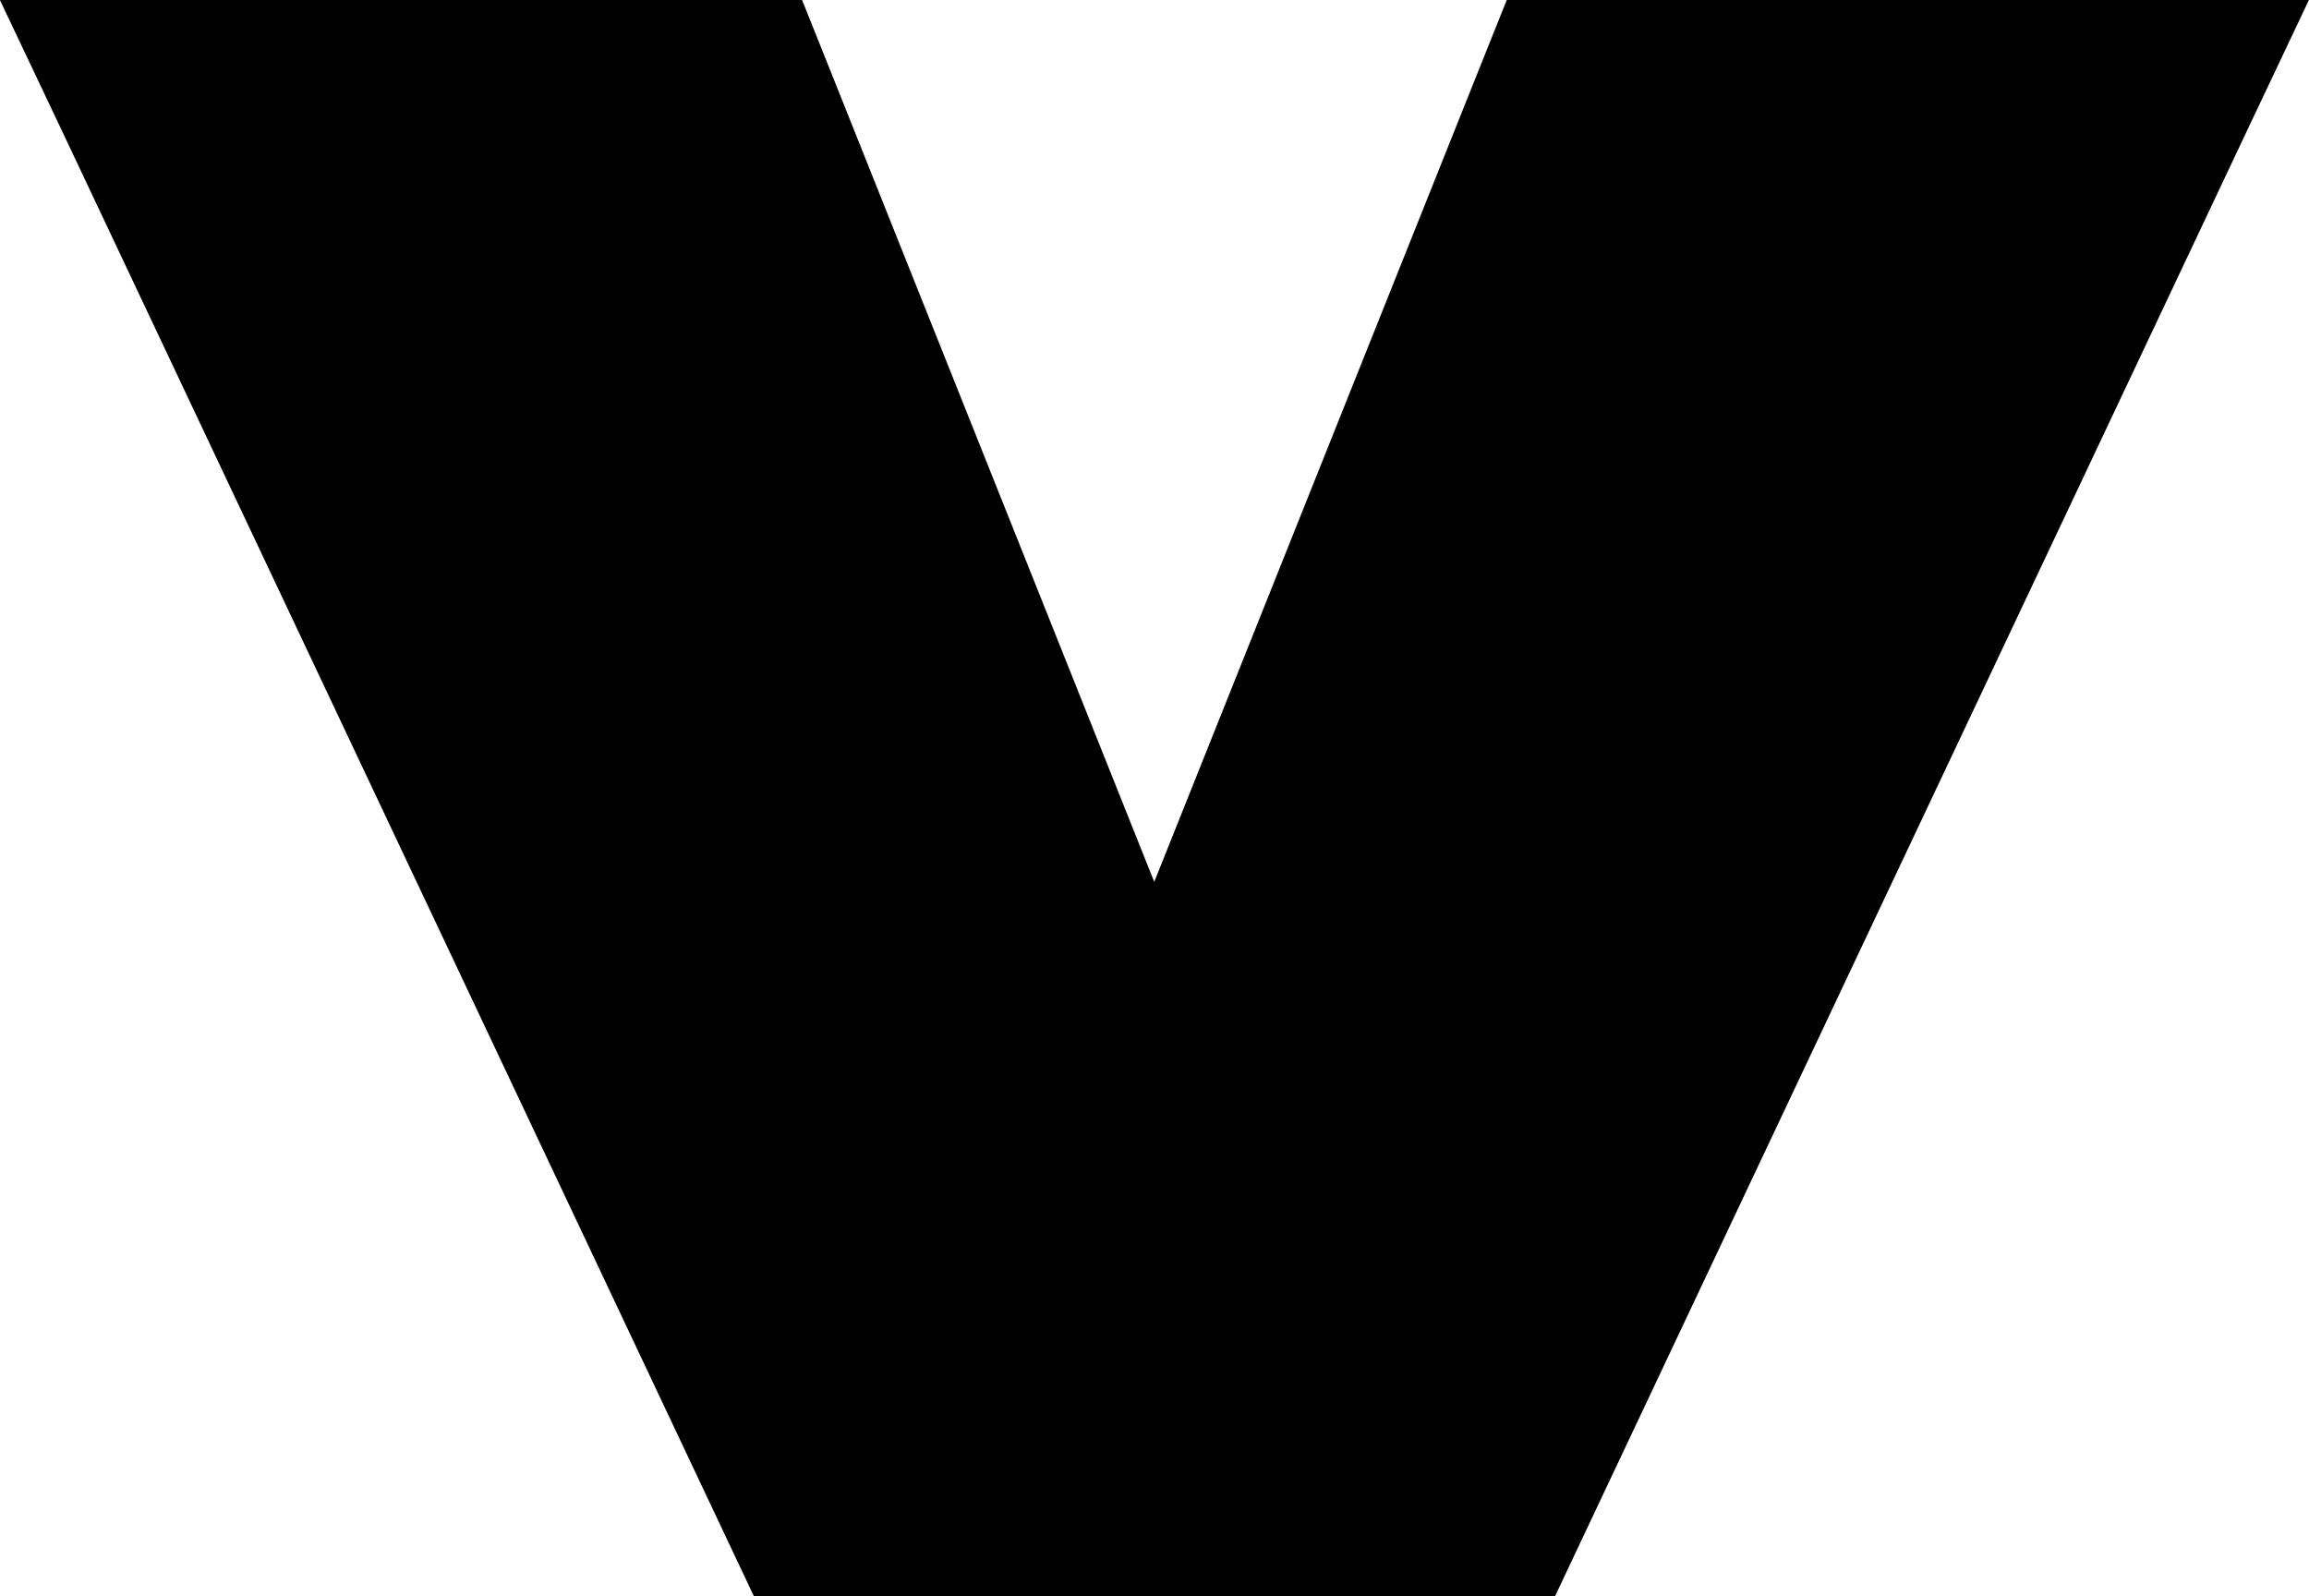
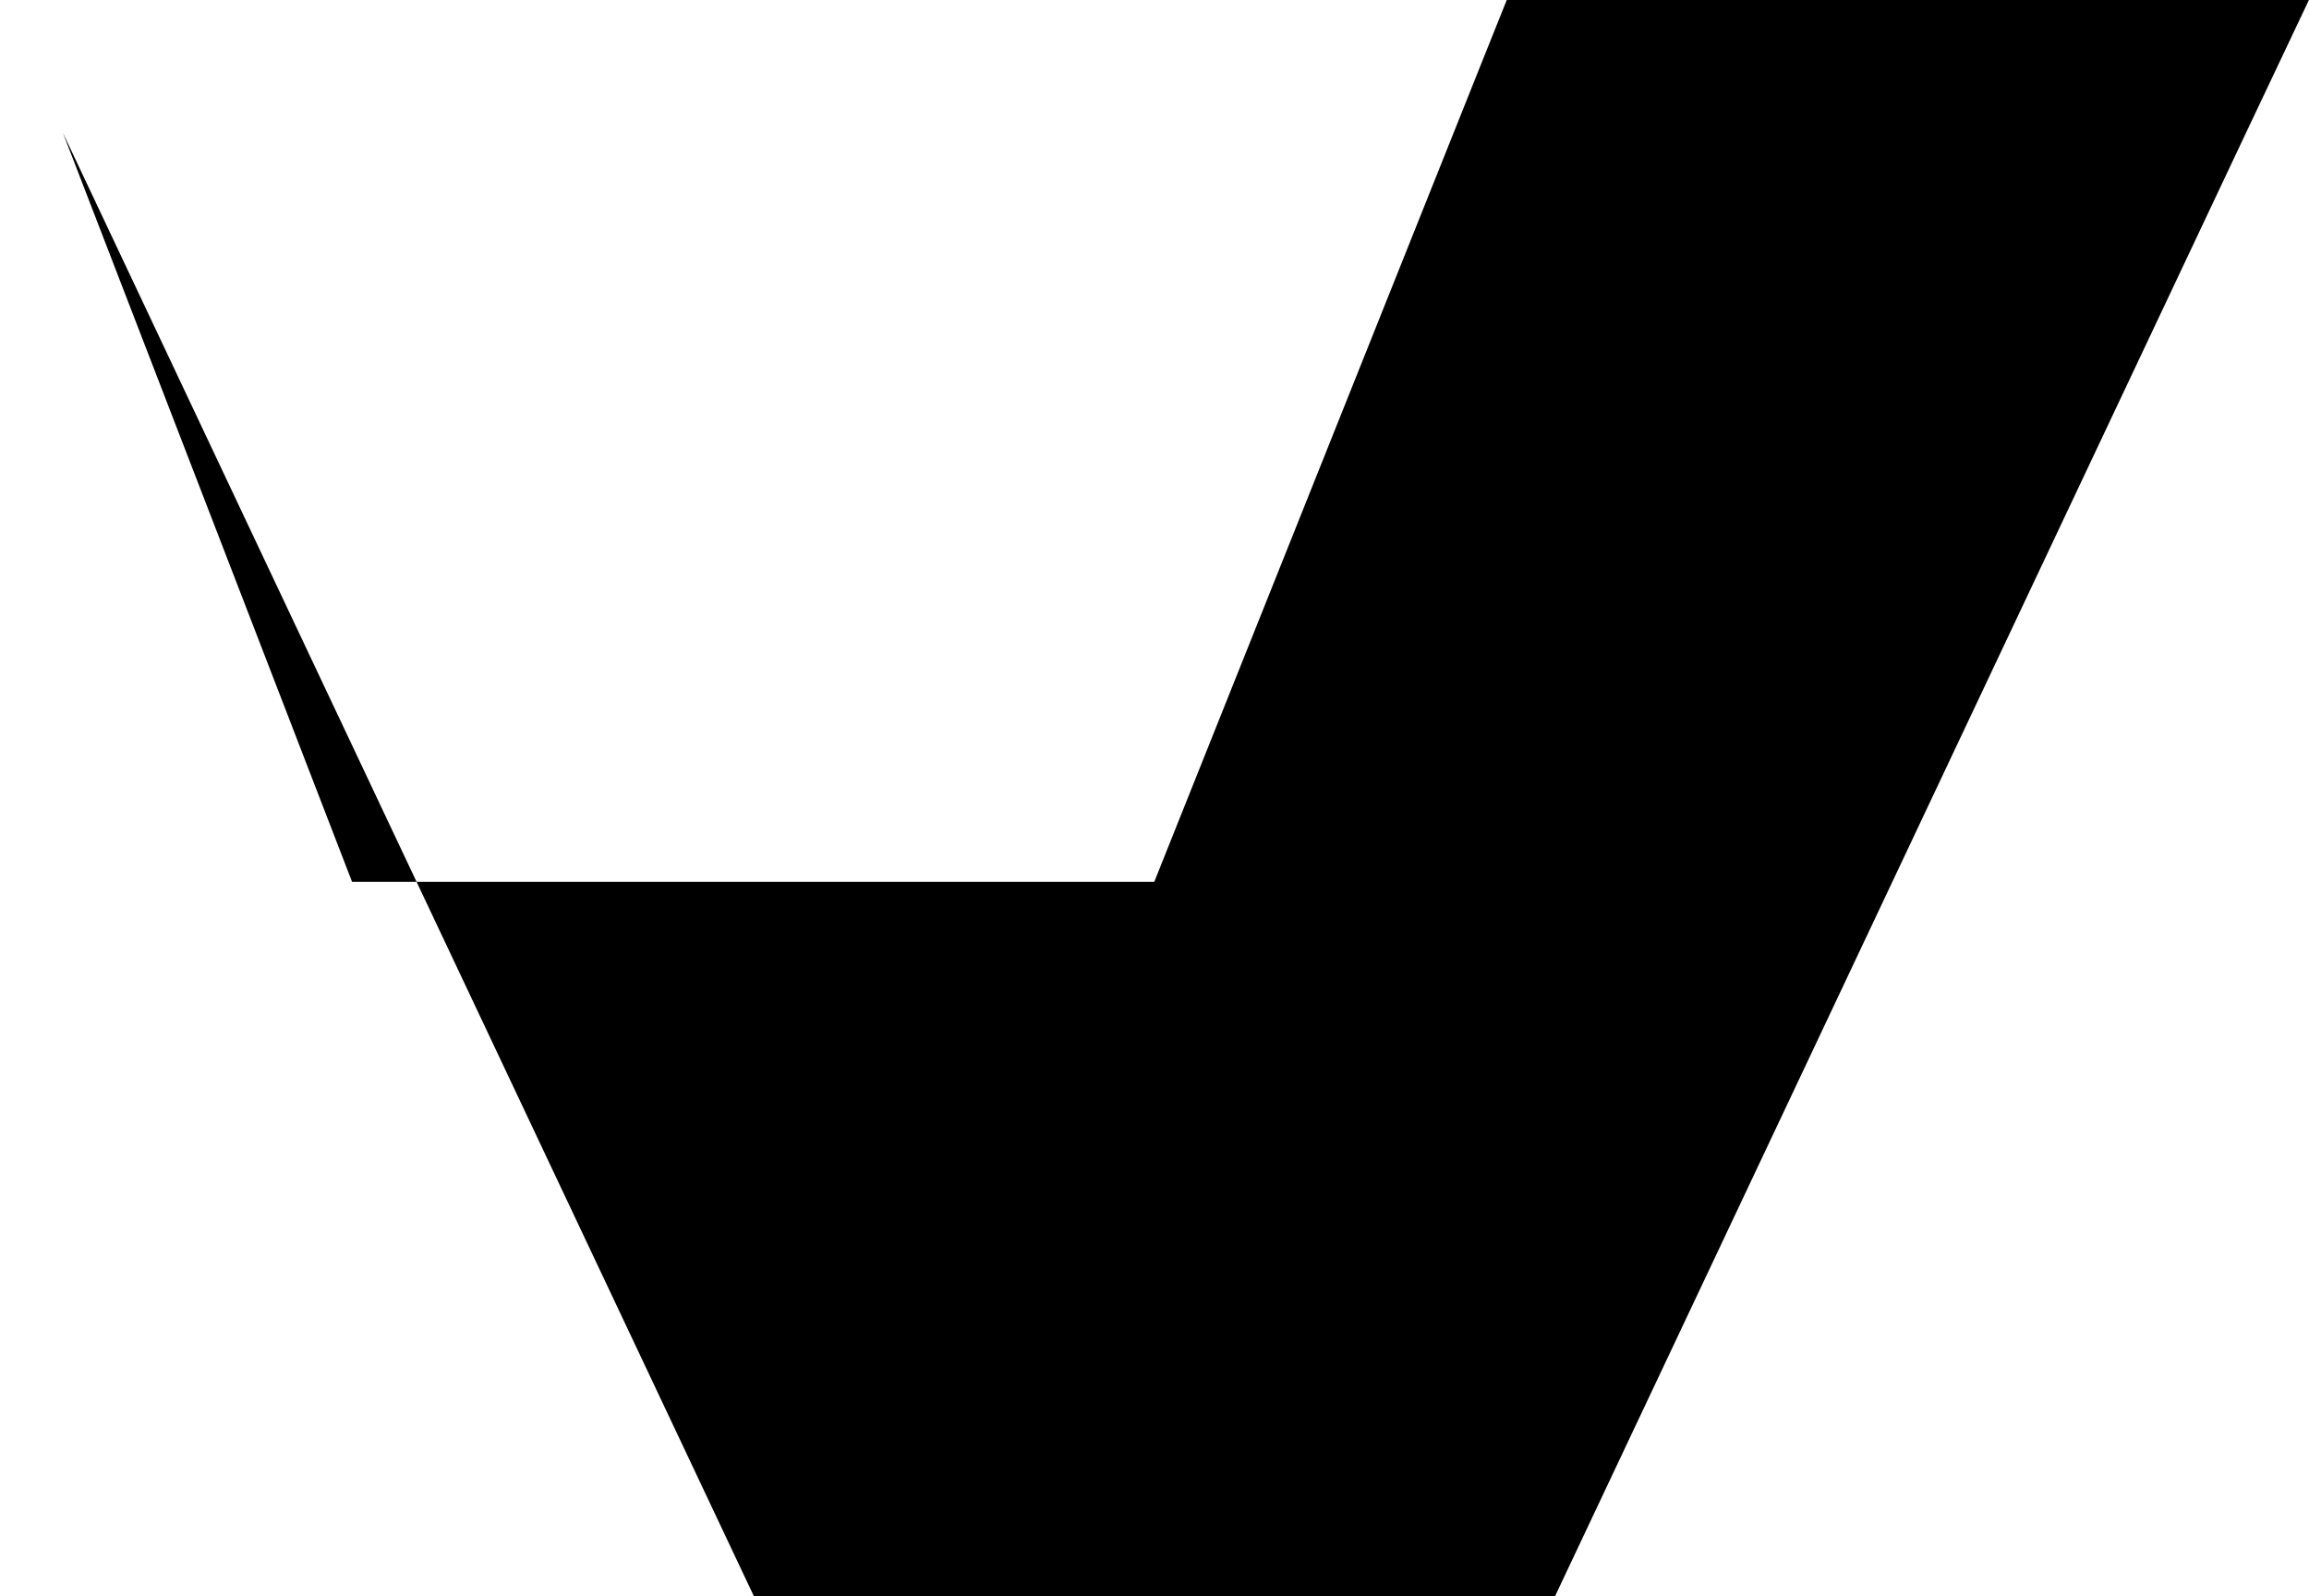
<svg xmlns="http://www.w3.org/2000/svg" width="27.026" height="18.682" viewBox="0 0 27.026 18.682">
  <g transform="translate(17.86 -9.25) rotate(90)">
    <g transform="translate(9.25 -9.165)">
-       <path d="M0,1.216V8.9l.679.272,9.643,3.854L.679,16.876,0,17.148v9.389L1.554,25.8l17.129-8.088V8.335L1.554.247,0-.489Z" transform="translate(0 0.489)" fill="#000000" />
+       <path d="M0,1.216V8.9l.679.272,9.643,3.854v9.389L1.554,25.8l17.129-8.088V8.335L1.554.247,0-.489Z" transform="translate(0 0.489)" fill="#000000" />
    </g>
  </g>
</svg>